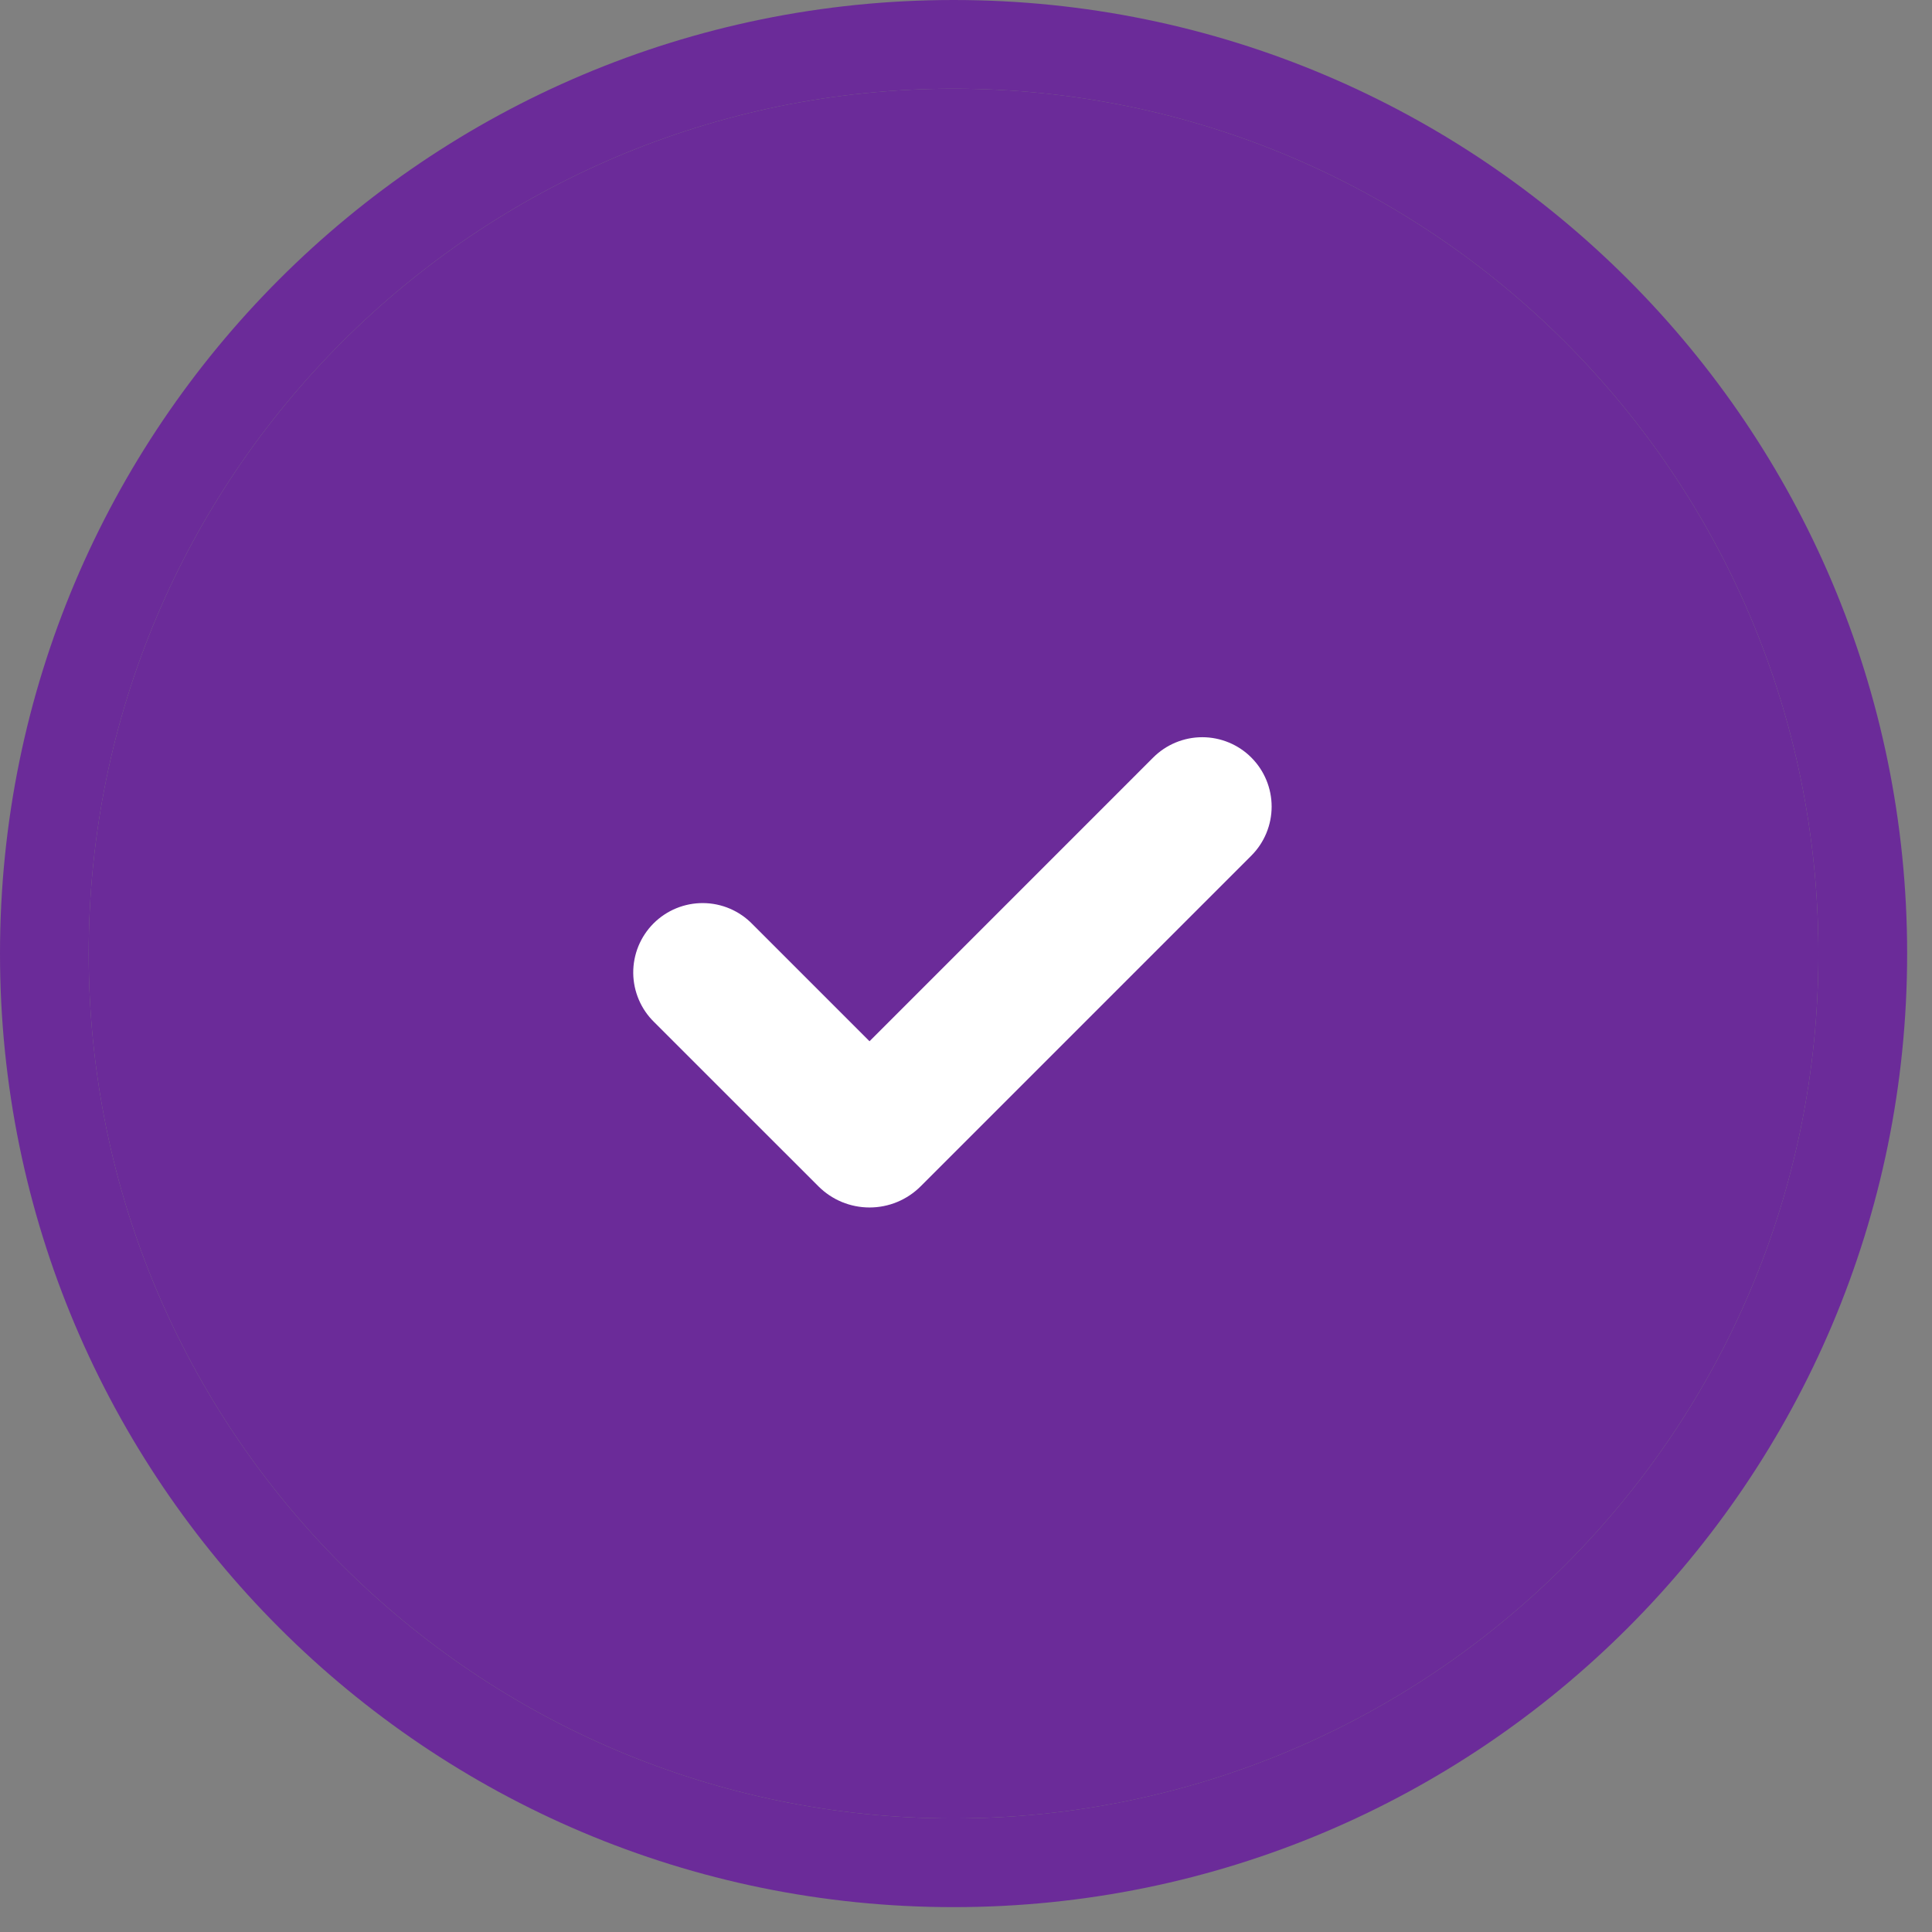
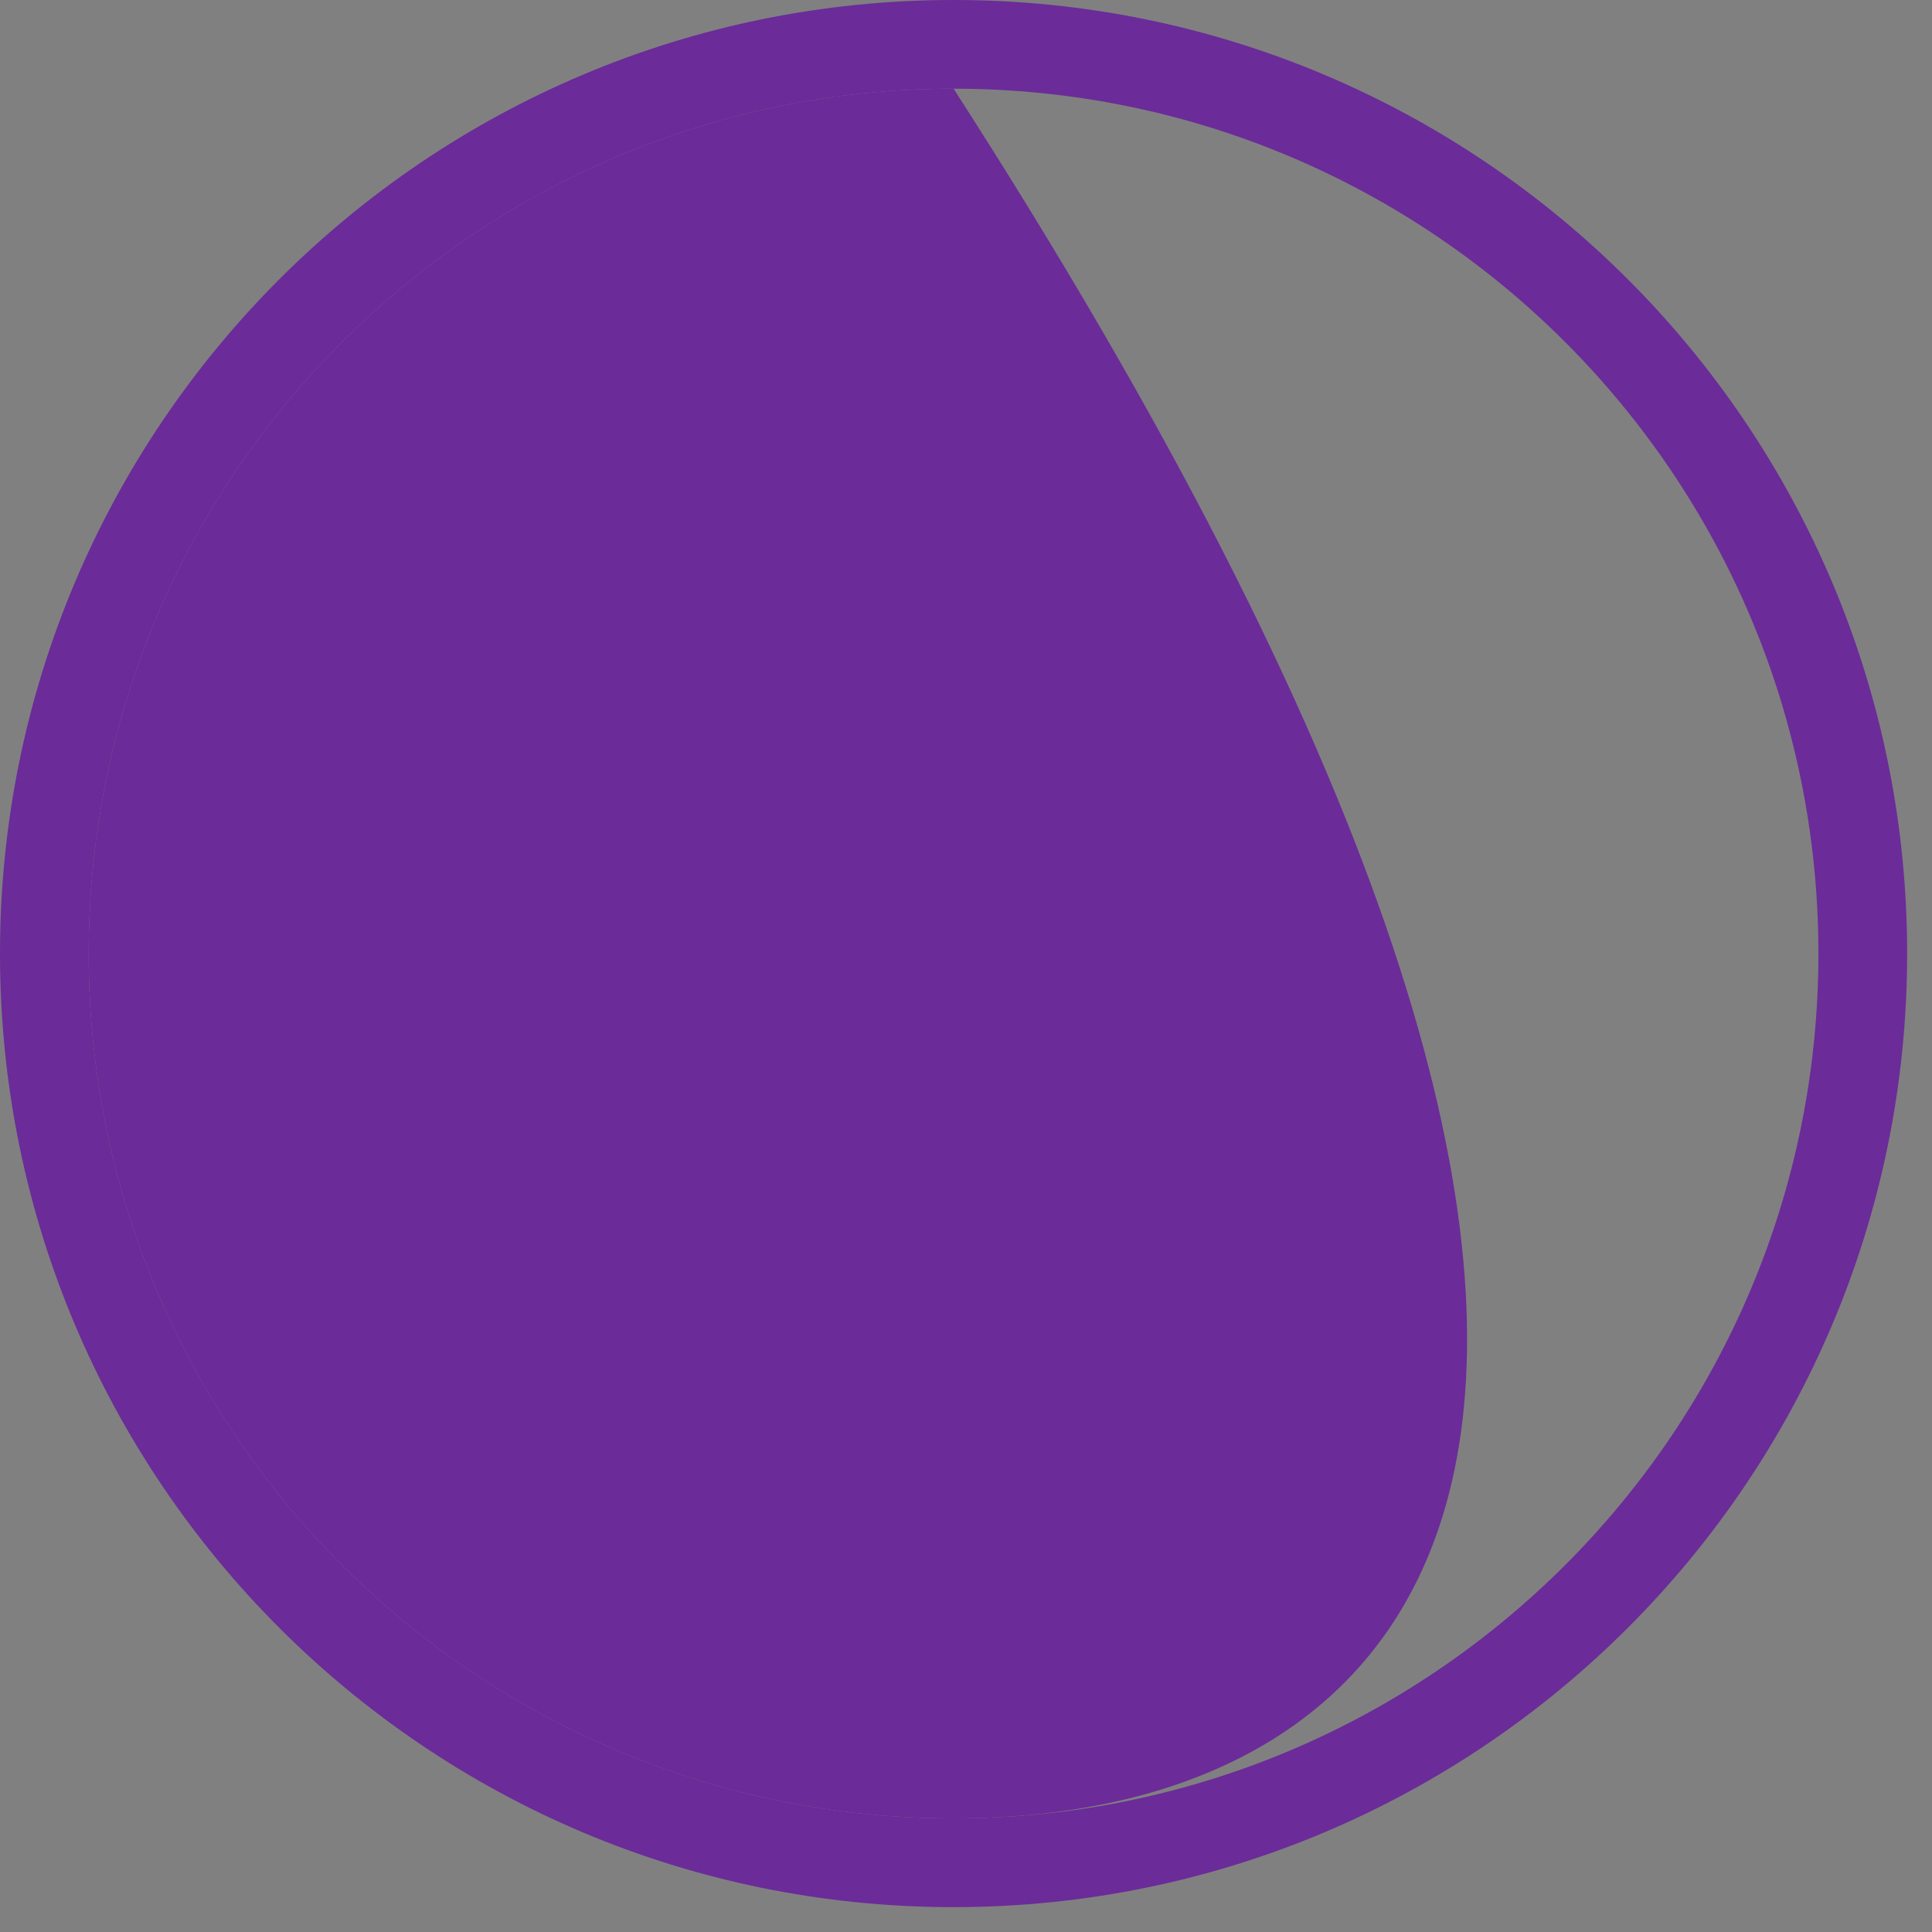
<svg xmlns="http://www.w3.org/2000/svg" width="76" height="76" viewBox="0 0 76 76" fill="none">
  <rect x="0" y="0" width="76" height="76" fill="#808080" stroke="none" />
  <g clip-path="url(#clip0_390_1484)">
    <path fill-rule="evenodd" clip-rule="evenodd" d="M37.511 3.489C18.721 3.489 3.489 18.721 3.489 37.511C3.489 56.3 18.721 71.532 37.511 71.532C56.3 71.532 71.532 56.3 71.532 37.511C71.532 18.721 56.3 3.489 37.511 3.489ZM0 37.511C0 16.794 16.794 0 37.511 0C58.227 0 75.022 16.794 75.022 37.511C75.022 58.227 58.227 75.022 37.511 75.022C16.794 75.022 0 58.227 0 37.511Z" fill="#6B2B99" />
-     <path d="M3.489 37.511C3.489 18.721 18.721 3.489 37.511 3.489C56.3 3.489 71.532 18.721 71.532 37.511C71.532 56.3 56.3 71.532 37.511 71.532C18.721 71.532 3.489 56.3 3.489 37.511Z" fill="#6B2B99" />
-     <path fill-rule="evenodd" clip-rule="evenodd" d="M49.224 33.659L36.217 46.666C35.953 46.93 35.639 47.14 35.294 47.283C34.949 47.426 34.579 47.499 34.205 47.499C33.831 47.499 33.462 47.426 33.116 47.283C32.771 47.14 32.458 46.93 32.194 46.666L25.736 40.21C25.479 39.96 25.273 39.661 25.132 39.331C24.989 38.998 24.913 38.64 24.91 38.278C24.907 37.915 24.976 37.556 25.113 37.22C25.251 36.885 25.453 36.58 25.709 36.324C25.966 36.068 26.27 35.865 26.606 35.728C26.941 35.591 27.301 35.522 27.663 35.525C28.025 35.528 28.384 35.603 28.716 35.746C29.046 35.888 29.345 36.093 29.596 36.351L34.205 40.96L45.363 29.8C45.617 29.546 45.918 29.345 46.249 29.208C46.58 29.071 46.935 29 47.294 29C47.652 29 48.007 29.071 48.339 29.208C48.67 29.345 48.971 29.546 49.224 29.8C49.736 30.312 50.023 31.006 50.023 31.729C50.023 32.453 49.736 33.147 49.224 33.659Z" fill="white" />
+     <path d="M3.489 37.511C3.489 18.721 18.721 3.489 37.511 3.489C71.532 56.3 56.3 71.532 37.511 71.532C18.721 71.532 3.489 56.3 3.489 37.511Z" fill="#6B2B99" />
  </g>
  <defs>
    <clipPath id="clip0_390_1484">
      <rect width="75.022" height="75.022" fill="white" />
    </clipPath>
  </defs>
</svg>